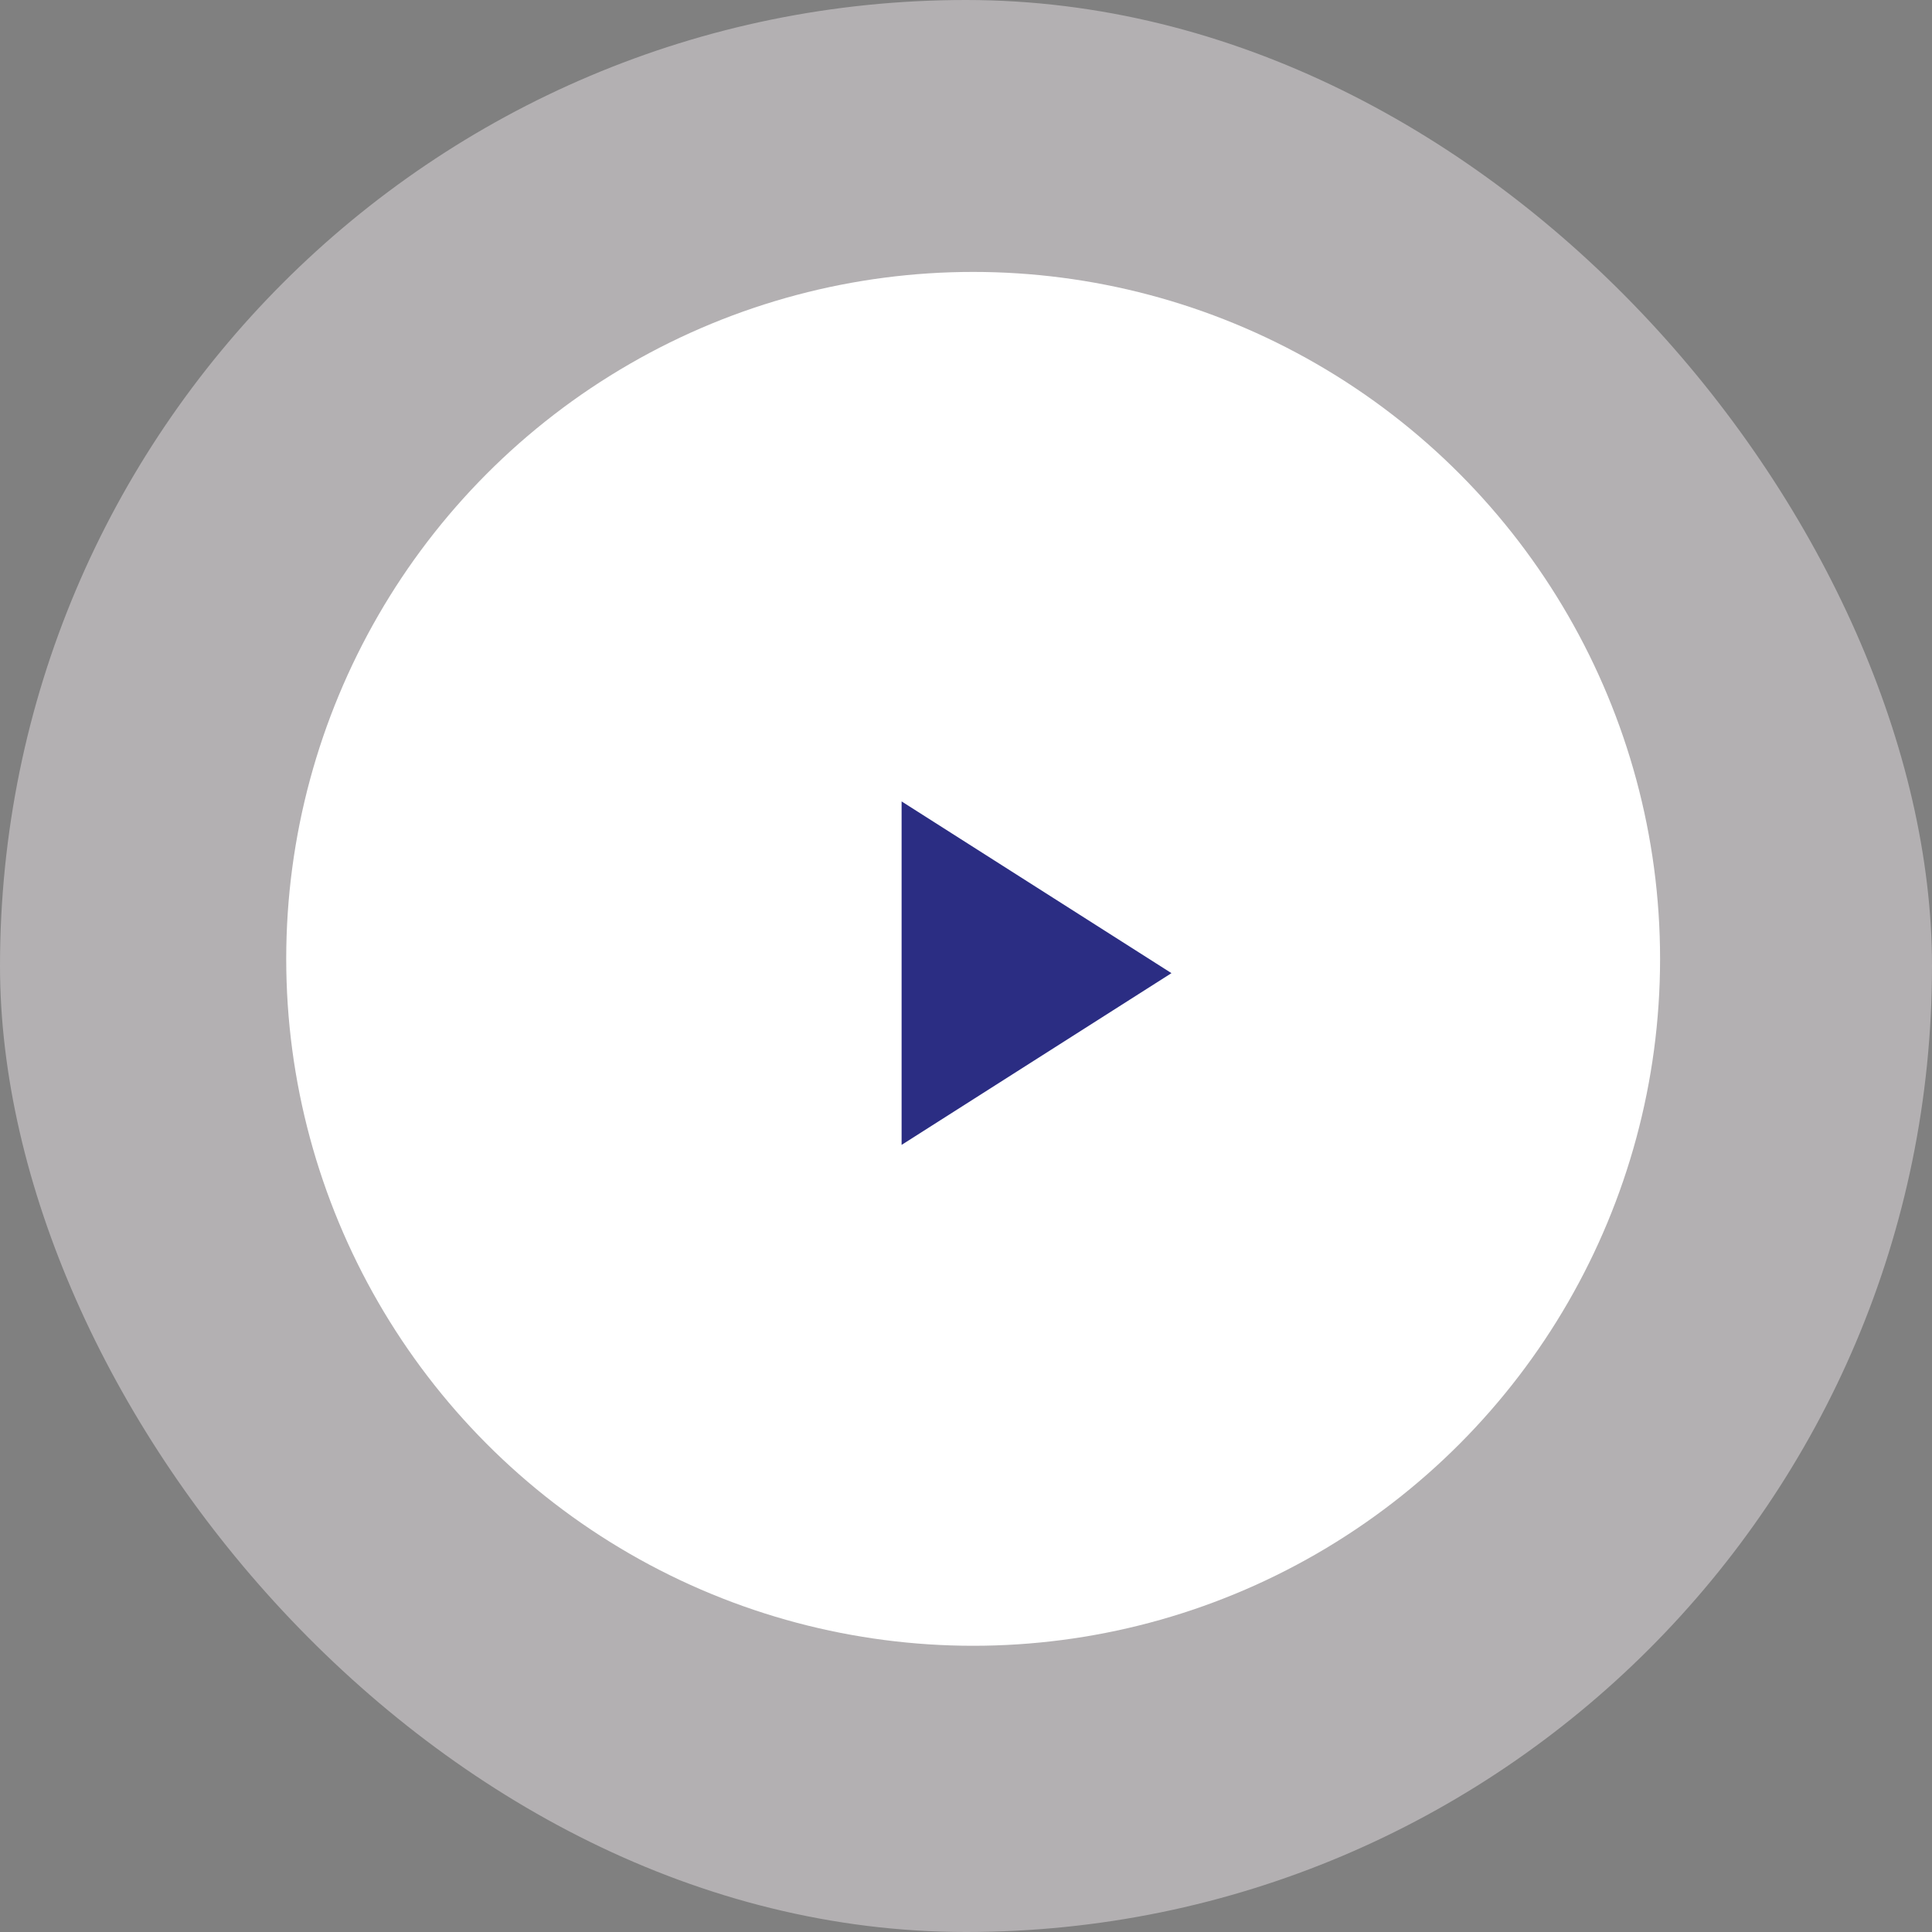
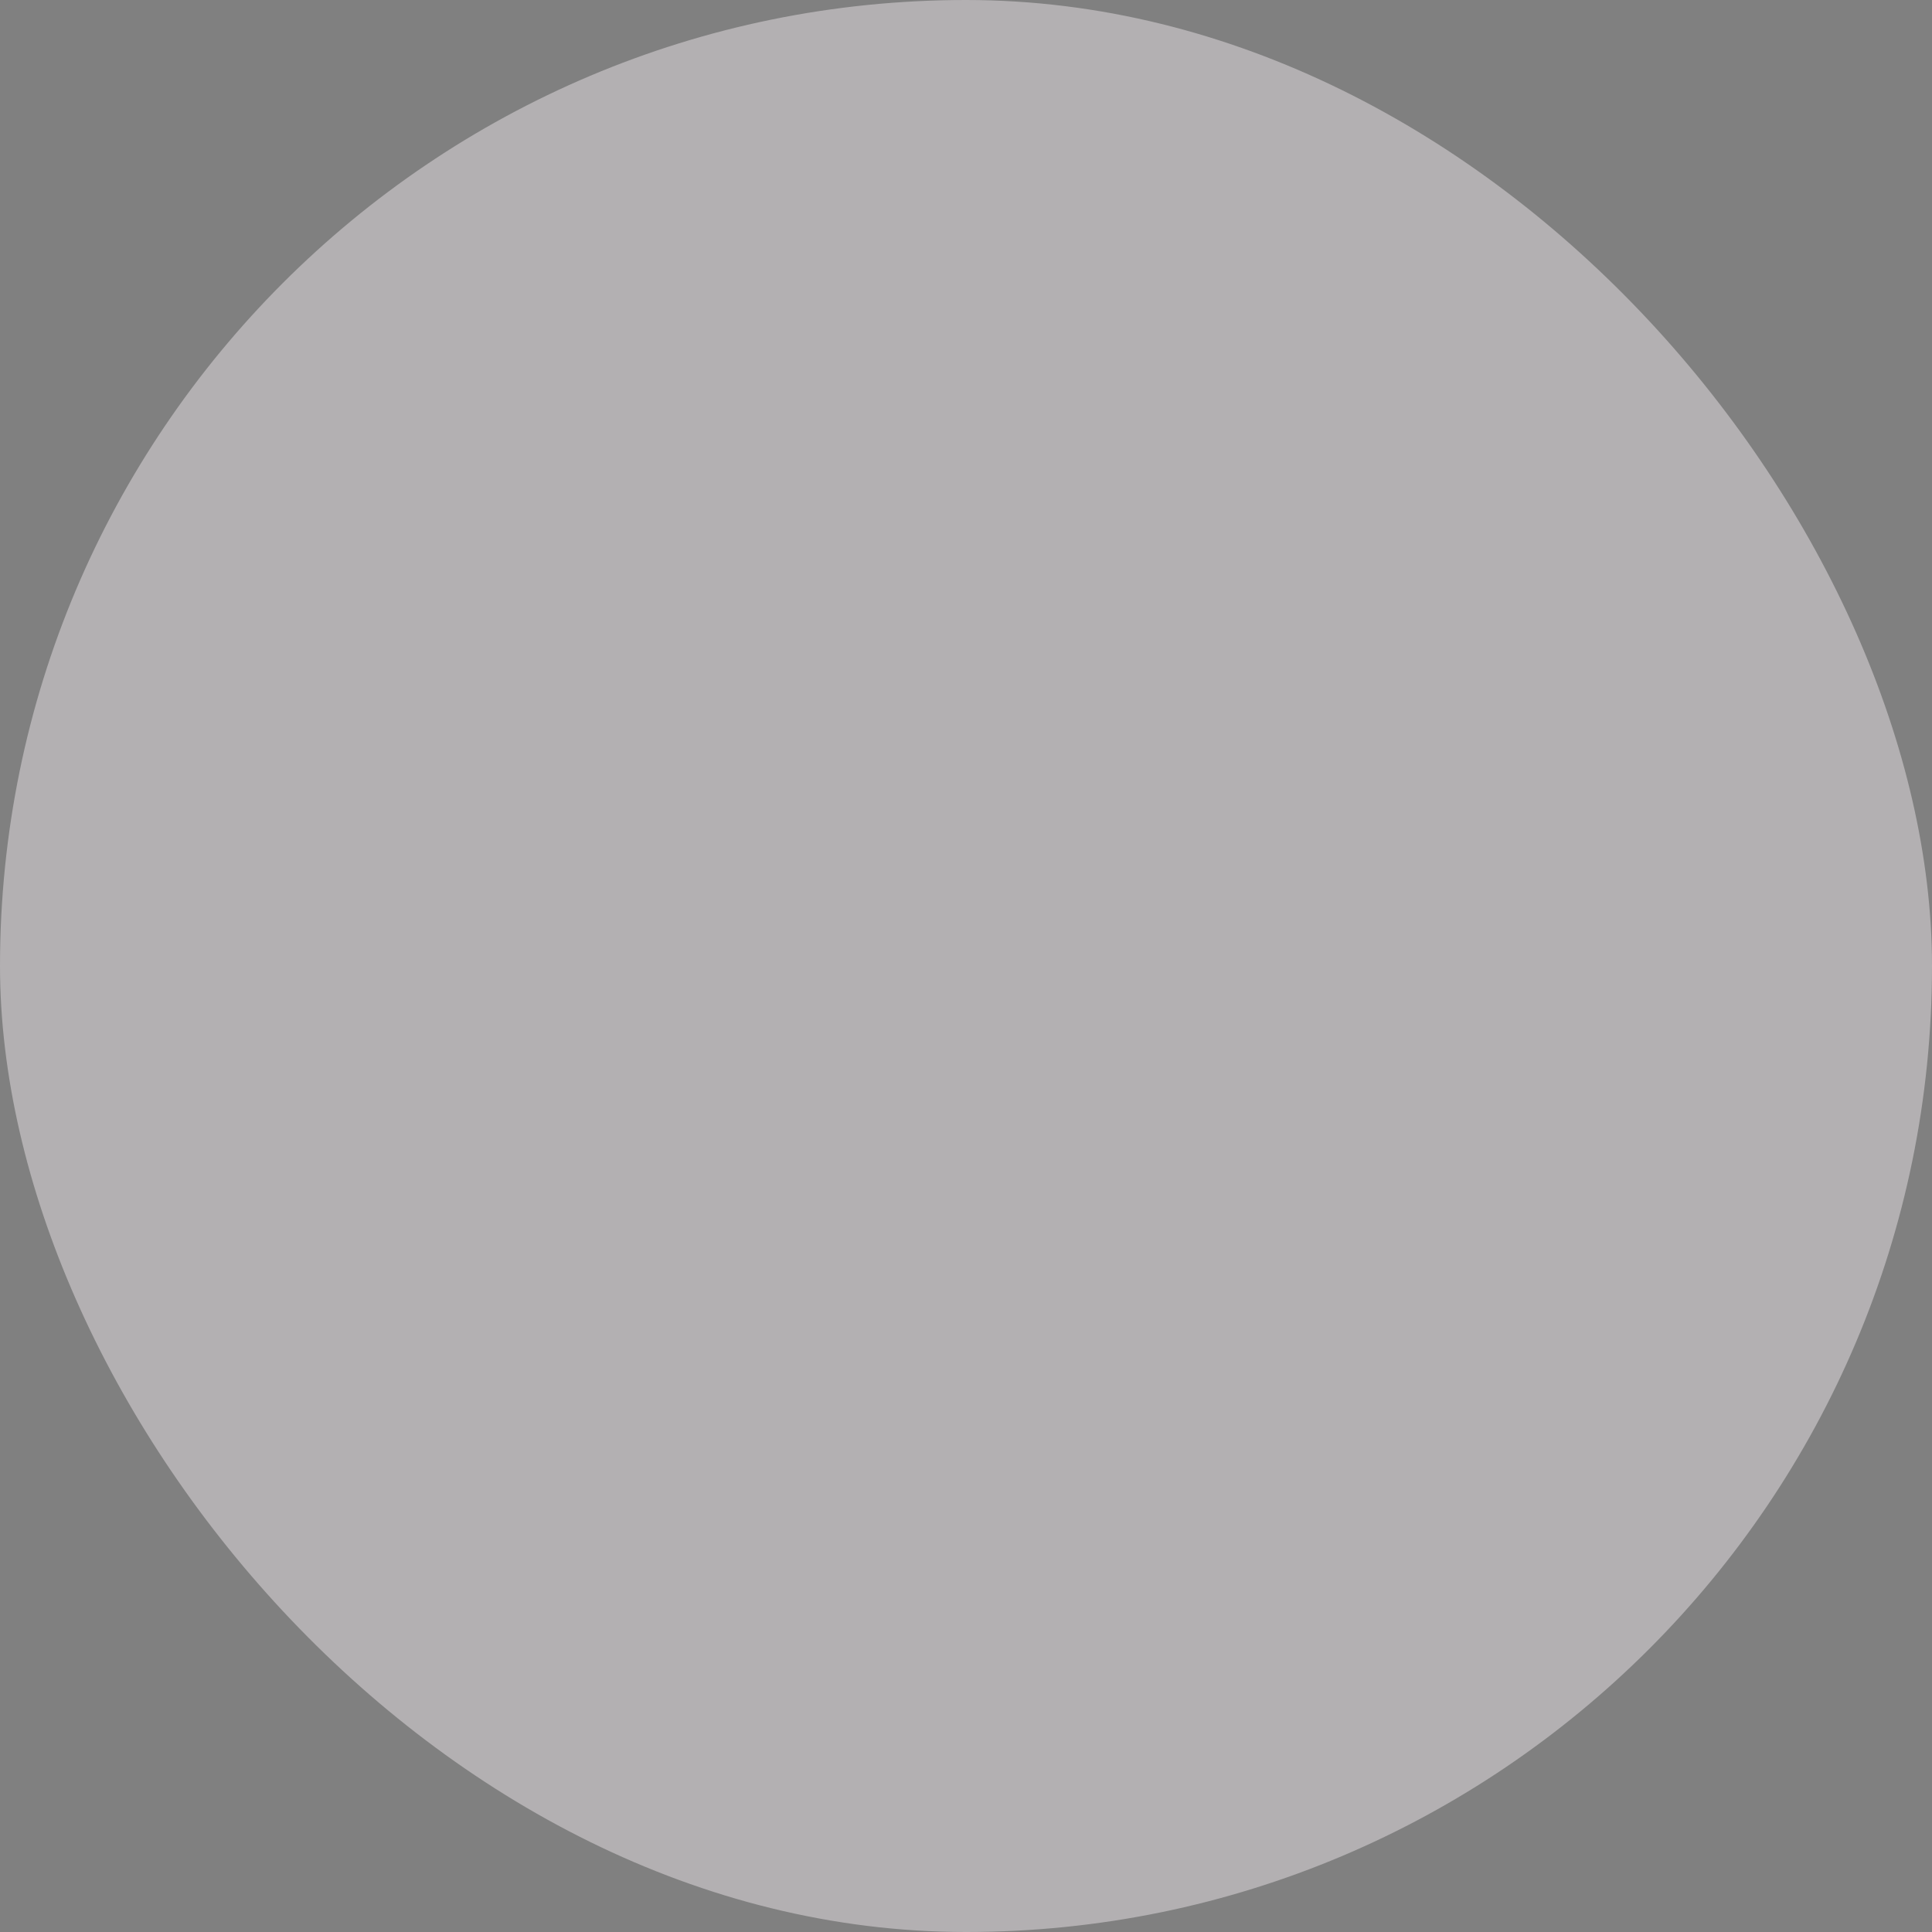
<svg xmlns="http://www.w3.org/2000/svg" width="130px" height="130px" viewBox="0 0 130 130" version="1.1">
  <rect x="0" y="0" width="130" height="130" fill="#808080" stroke="none" />
  <title>button-circle-play</title>
  <desc>Created with Sketch.</desc>
  <g id="Landing-page" stroke="none" stroke-width="1" fill="none" fill-rule="evenodd">
    <g id="02_Final---Azuro-App_landing-page" transform="translate(-915, -7516)">
      <g id="Group-46" transform="translate(-35, 7193)">
        <g id="video-and-developers-section" transform="translate(138, 88)">
          <g id="QUOTE">
            <g id="Group-40" transform="translate(134, 70)">
              <g id="Blog-/-Video-Post" transform="translate(358, 0)">
                <g id="Video">
                  <g>
                    <g id="button-circle-play" transform="translate(320, 165)">
                      <rect id="Rectangle" fill-opacity="0.4" fill="#FFF9FD" x="0" y="0" width="130" height="130" rx="65" />
-                       <circle id="Oval" fill="#FFFFFF" cx="65.481" cy="64.519" r="46.222" />
-                       <polygon id="Shape" fill="#2B2D83" points="60.667 77.037 60.667 53.926 78.825 65.481" />
                    </g>
                  </g>
                </g>
              </g>
            </g>
          </g>
        </g>
      </g>
    </g>
  </g>
</svg>